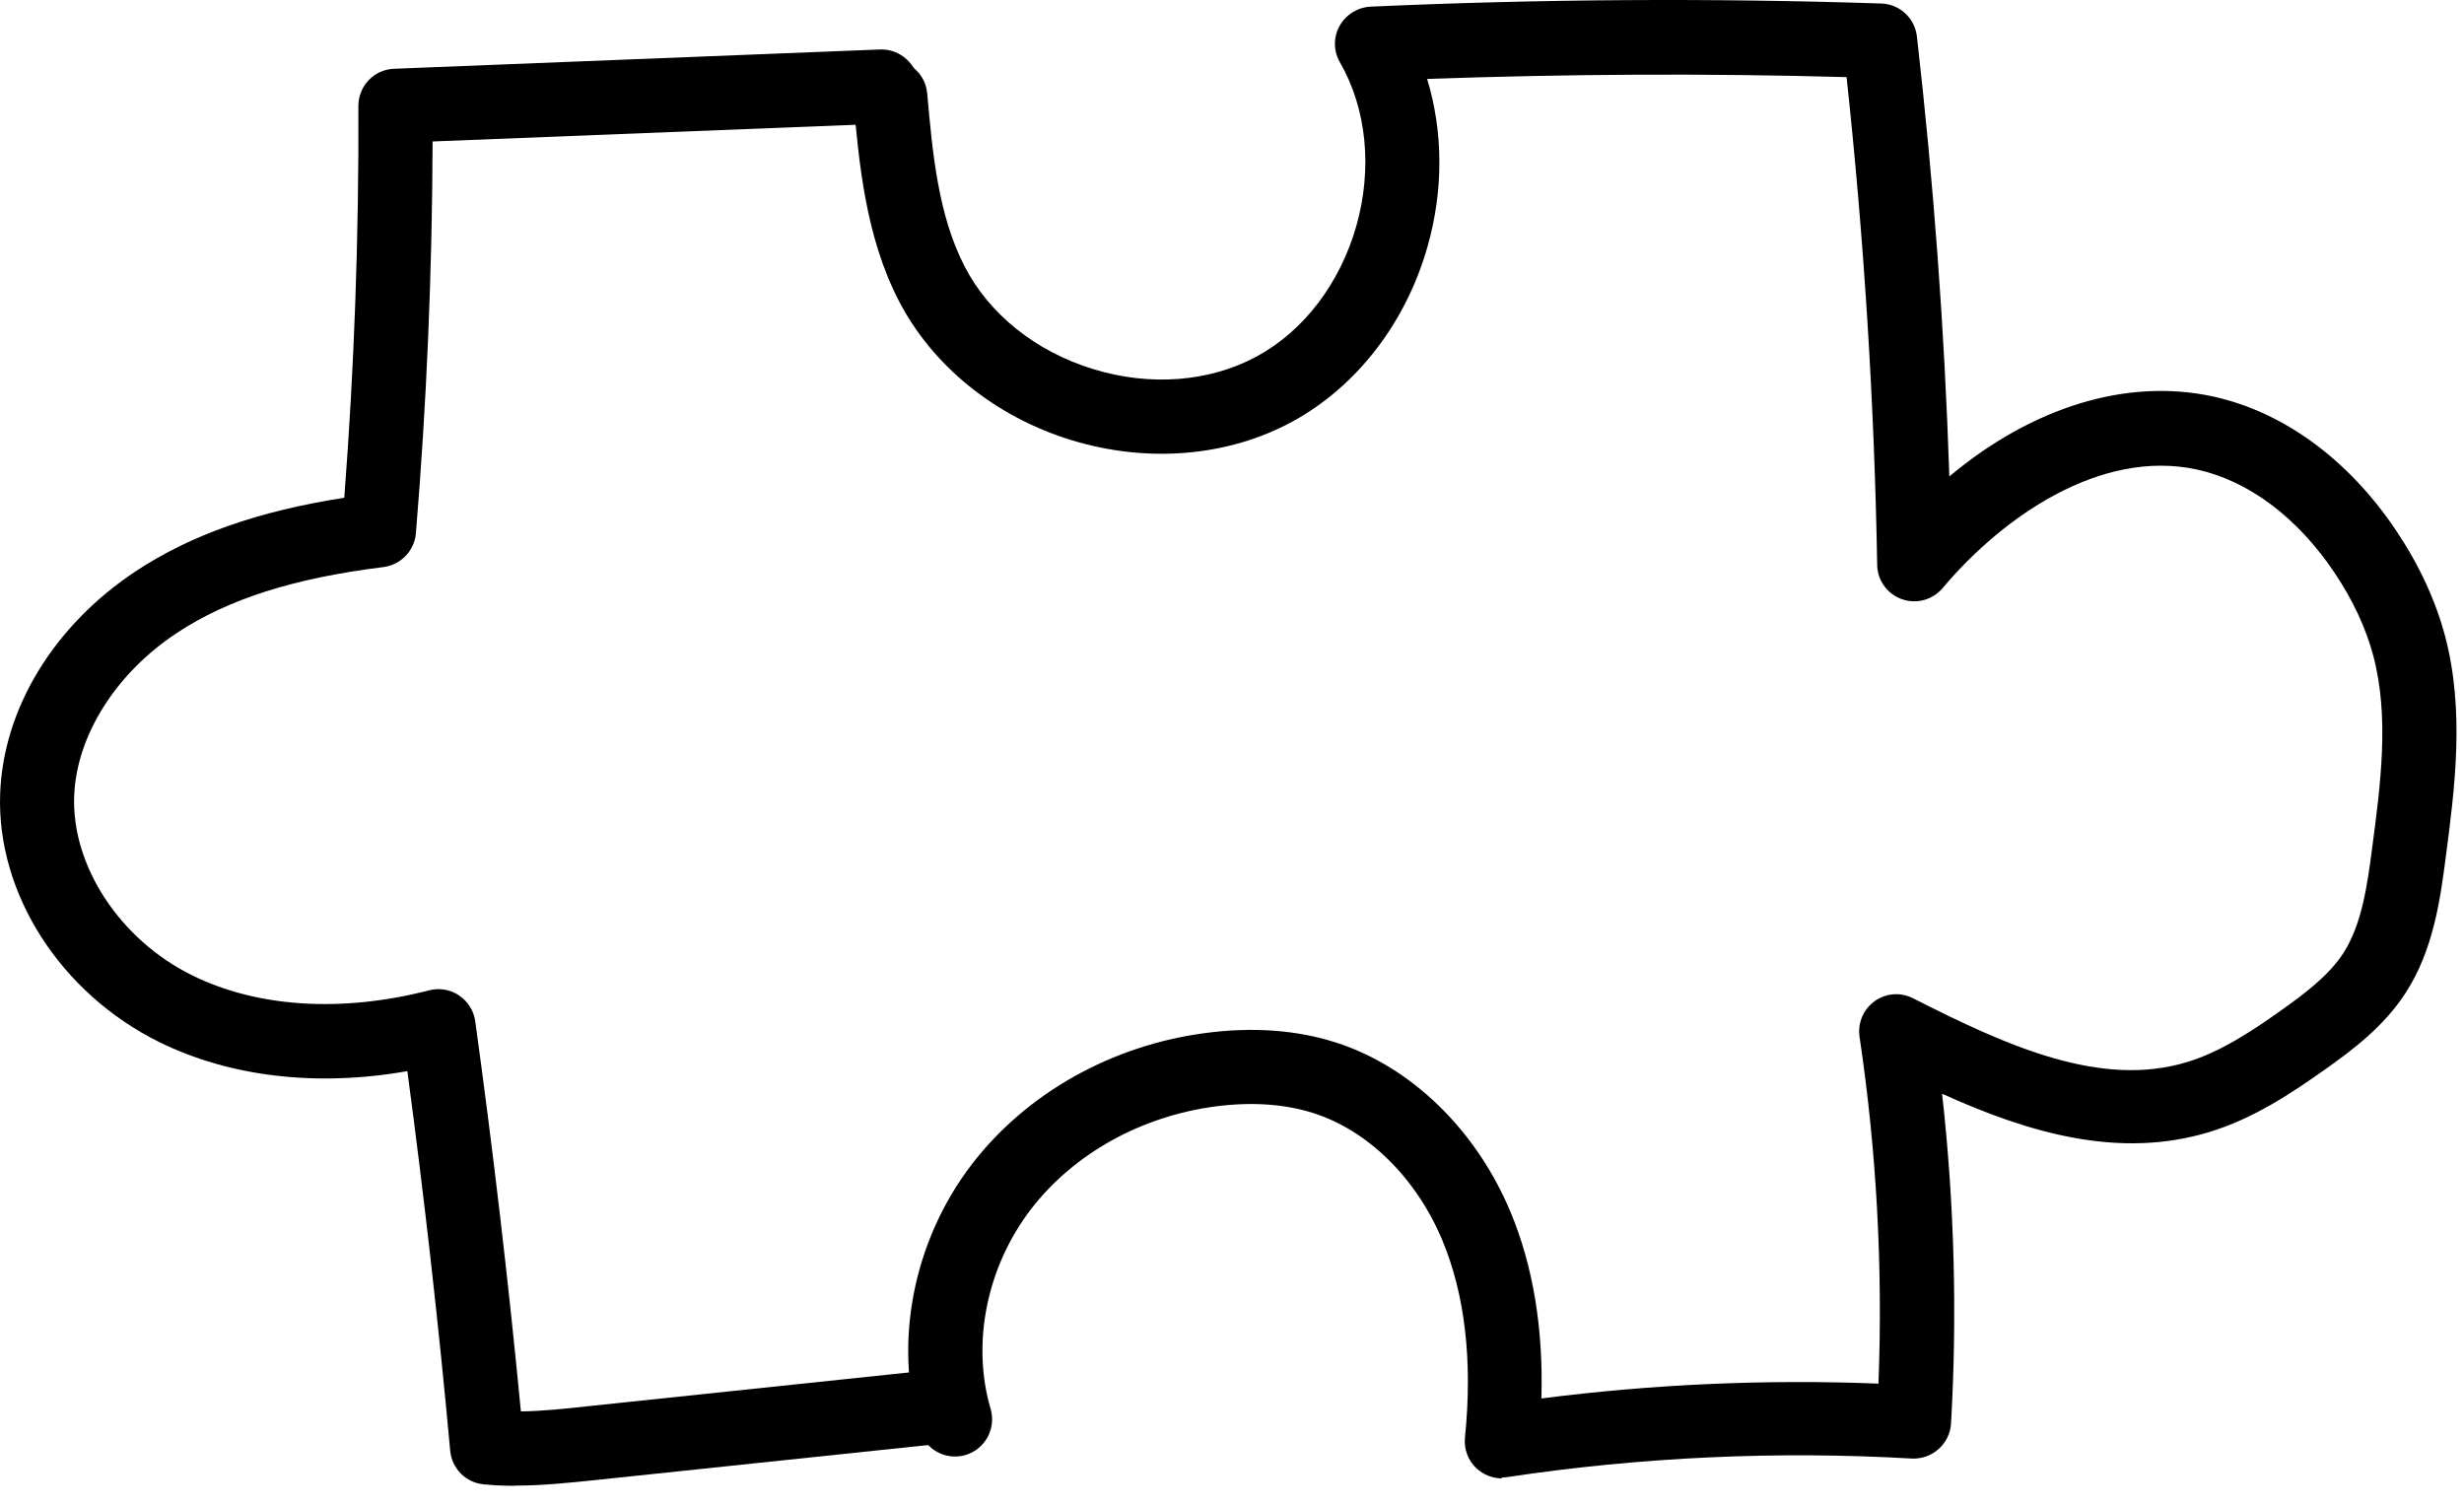
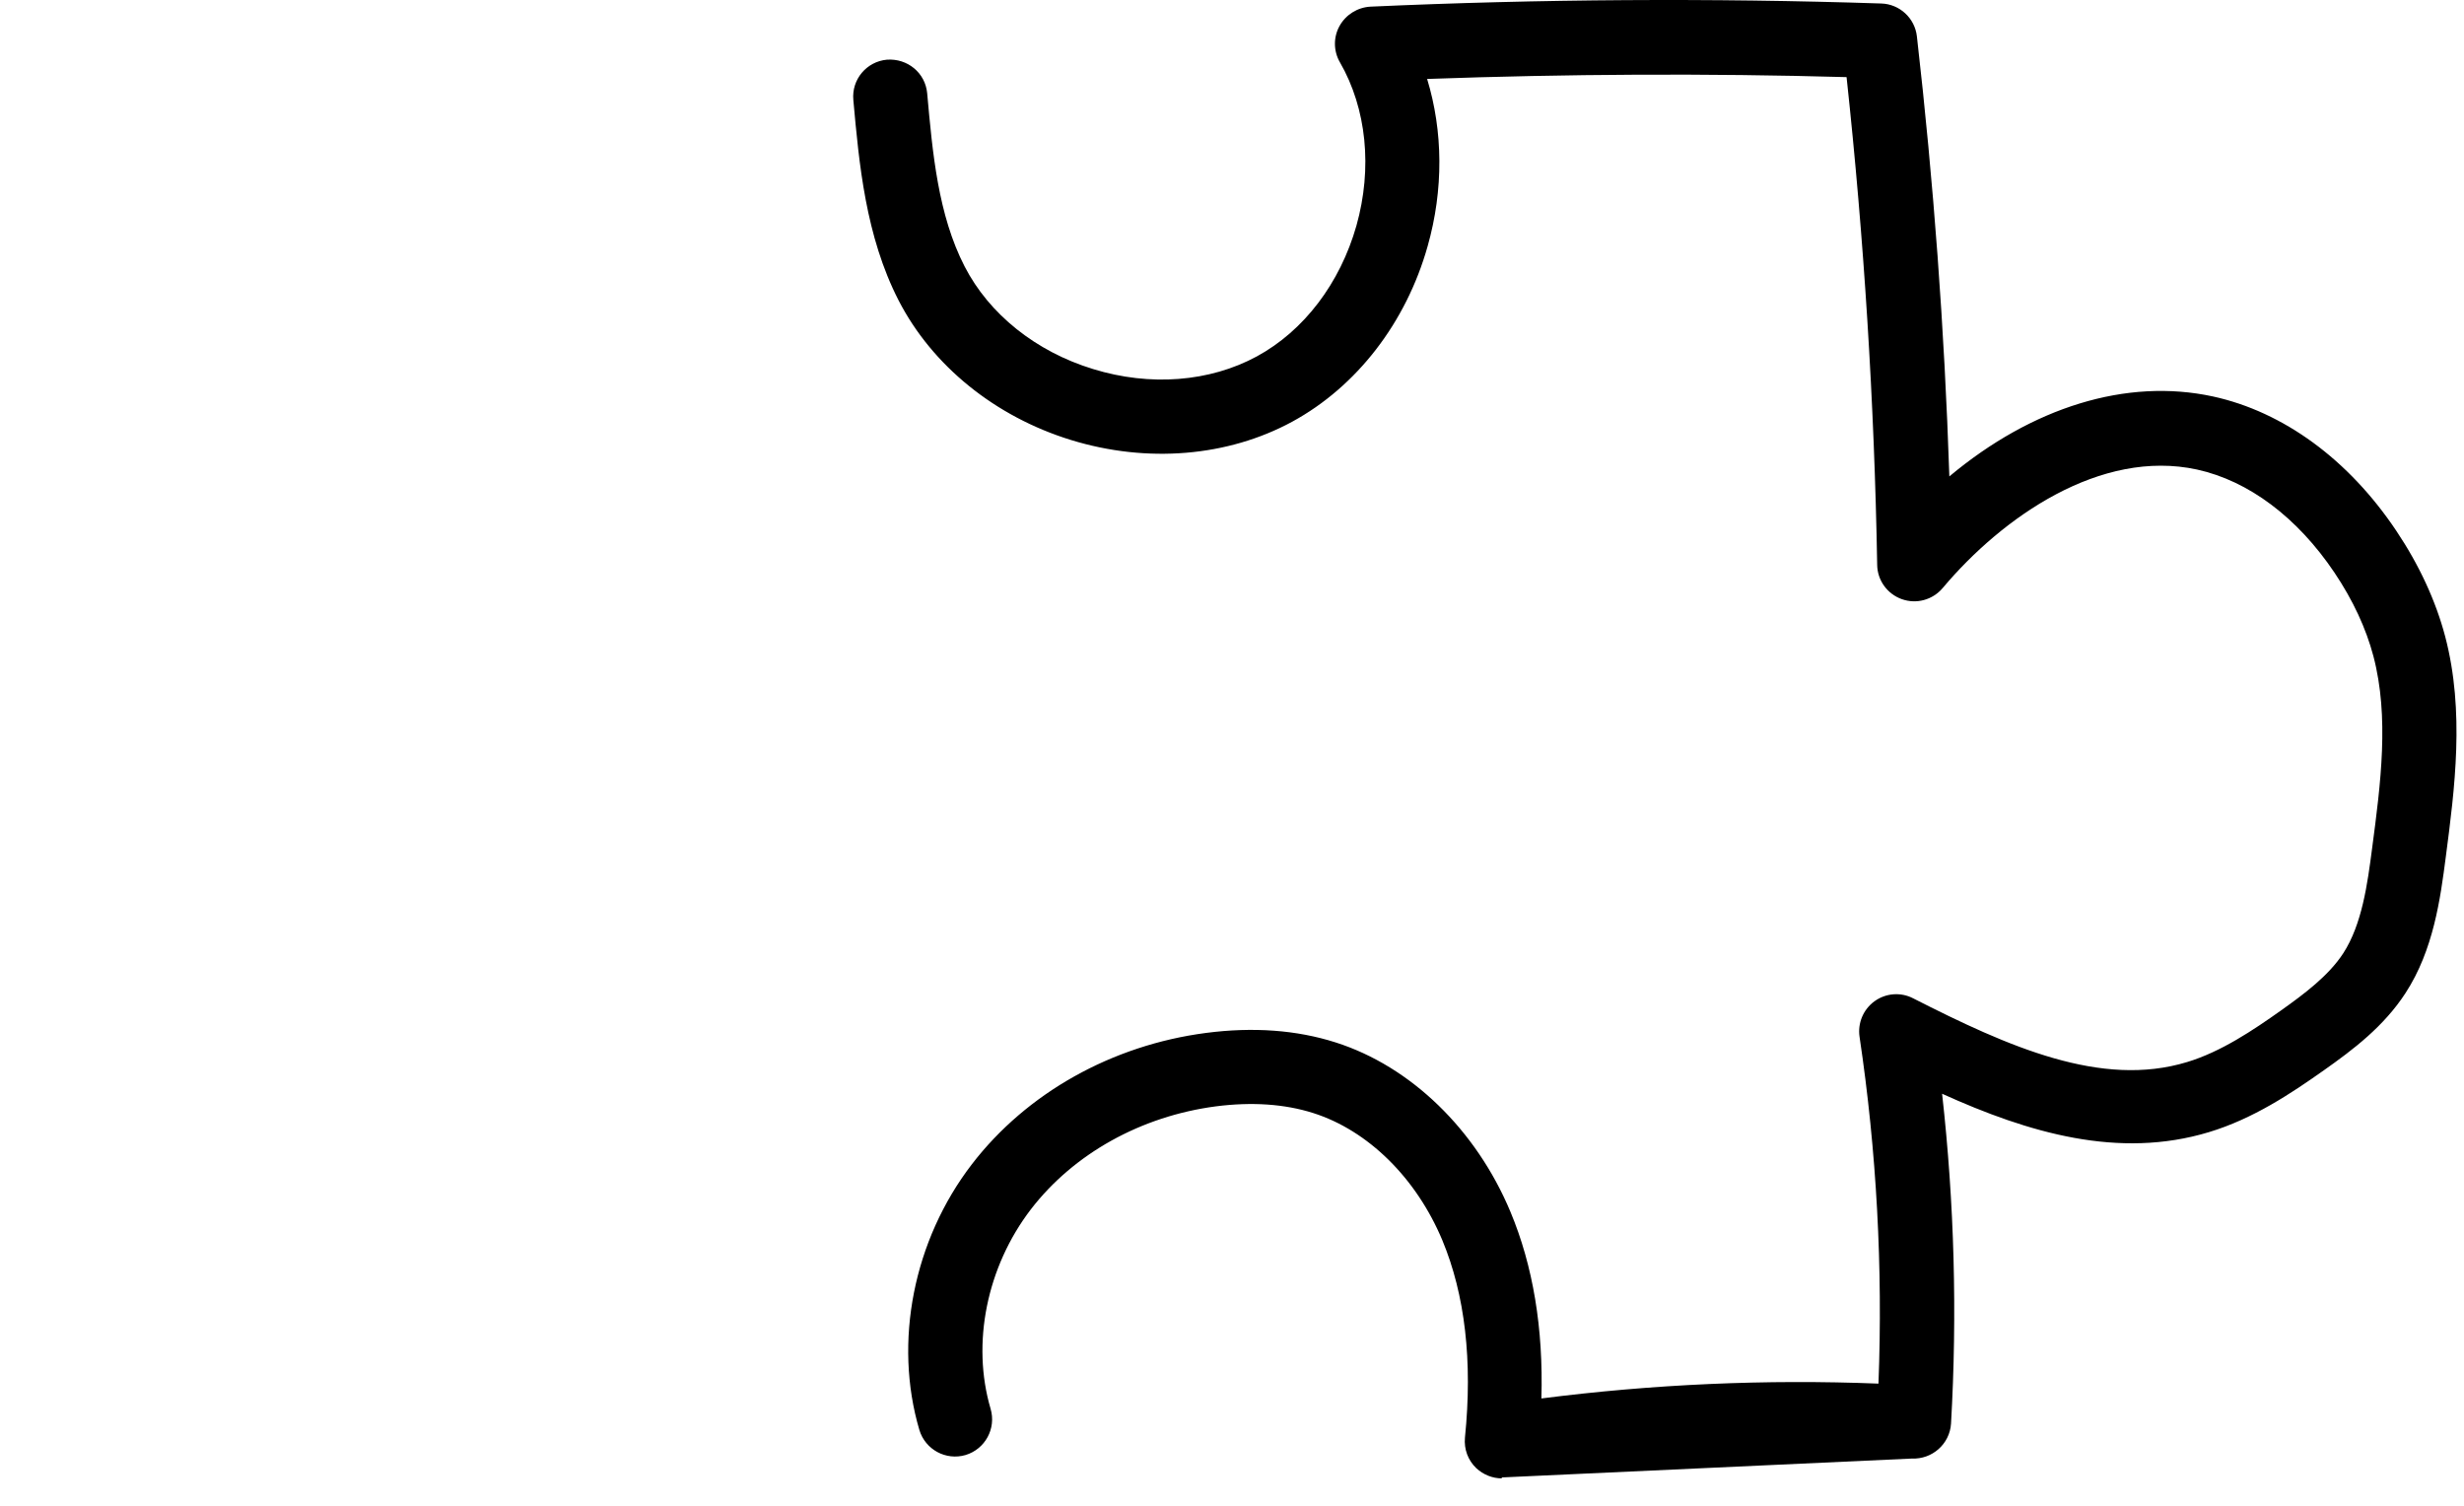
<svg xmlns="http://www.w3.org/2000/svg" width="90" height="55" viewBox="0 0 90 55" fill="none">
-   <path d="M18.836 54.27C18.45 54.27 18.057 54.257 17.664 54.216C17.014 54.155 16.505 53.64 16.444 52.99C16.024 48.384 15.496 43.73 14.879 39.124C11.572 39.707 8.394 39.334 5.813 38.061C2.201 36.272 -0.13 32.628 0.006 28.984C0.121 25.868 1.977 22.833 4.973 20.855C6.978 19.534 9.418 18.674 12.575 18.18C12.941 13.431 13.111 8.629 13.09 3.873C13.09 3.142 13.659 2.539 14.391 2.512L32.151 1.807C32.883 1.78 33.527 2.363 33.561 3.108C33.588 3.853 33.005 4.483 32.26 4.517L15.801 5.167C15.787 9.936 15.584 14.739 15.191 19.48C15.136 20.117 14.642 20.632 14.005 20.713C10.732 21.119 8.34 21.878 6.463 23.118C4.234 24.587 2.791 26.87 2.709 29.079C2.614 31.632 4.383 34.321 7.012 35.622C9.397 36.801 12.473 36.997 15.679 36.171C16.051 36.076 16.451 36.144 16.77 36.36C17.088 36.577 17.305 36.916 17.359 37.302C18.01 42.023 18.572 46.812 19.026 51.554C19.812 51.54 20.618 51.459 21.404 51.371L34.469 49.996C35.221 49.921 35.878 50.456 35.959 51.202C36.041 51.947 35.499 52.611 34.753 52.692L21.689 54.067C20.761 54.162 19.805 54.263 18.829 54.263L18.836 54.27Z" fill="black" />
-   <path d="M54.858 53.999C54.512 53.999 54.18 53.864 53.923 53.627C53.618 53.336 53.469 52.929 53.509 52.509C53.794 49.712 53.509 47.286 52.683 45.302C51.734 43.032 49.972 41.292 47.967 40.655C46.923 40.323 45.724 40.242 44.409 40.411C41.678 40.77 39.219 42.138 37.654 44.171C36.041 46.277 35.478 49.068 36.183 51.459C36.393 52.177 35.986 52.929 35.268 53.146C34.55 53.356 33.798 52.949 33.581 52.231C32.632 49.02 33.364 45.302 35.499 42.525C37.498 39.923 40.615 38.176 44.05 37.729C45.764 37.505 47.357 37.62 48.78 38.074C51.531 38.948 53.916 41.264 55.169 44.259C55.996 46.236 56.376 48.526 56.301 51.08C60.38 50.558 64.507 50.375 68.613 50.538C68.776 46.311 68.546 42.05 67.922 37.871C67.848 37.37 68.058 36.868 68.471 36.57C68.884 36.272 69.426 36.232 69.874 36.462C73.363 38.237 76.751 39.747 79.888 38.792C81.122 38.42 82.301 37.627 83.304 36.916C84.164 36.306 85.052 35.642 85.587 34.823C86.278 33.759 86.475 32.282 86.644 30.982C86.956 28.625 87.275 26.193 86.692 23.971C86.421 22.948 85.946 21.925 85.269 20.916C83.914 18.898 82.131 17.563 80.248 17.15C76.724 16.385 73.14 18.884 70.958 21.479C70.592 21.912 70.002 22.075 69.467 21.885C68.932 21.695 68.573 21.194 68.566 20.632C68.464 14.705 68.085 8.723 67.448 2.817C62.359 2.674 57.216 2.702 52.127 2.884C52.71 4.795 52.73 6.928 52.147 8.988C51.361 11.785 49.552 14.122 47.201 15.402C44.843 16.683 41.902 16.926 39.124 16.073C36.346 15.219 34.049 13.357 32.822 10.972C31.616 8.622 31.379 5.98 31.169 3.65C31.101 2.905 31.65 2.248 32.395 2.18C33.147 2.126 33.798 2.661 33.866 3.406C34.062 5.594 34.265 7.85 35.234 9.733C36.129 11.473 37.836 12.842 39.923 13.479C42.004 14.122 44.185 13.953 45.907 13.018C47.628 12.083 48.949 10.342 49.545 8.242C50.135 6.143 49.918 3.968 48.942 2.275C48.705 1.868 48.698 1.36 48.929 0.947C49.159 0.534 49.586 0.27 50.054 0.243C56.24 -0.035 62.522 -0.076 68.715 0.128C69.386 0.148 69.941 0.663 70.016 1.326C70.626 6.644 71.025 12.036 71.202 17.401C74.224 14.874 77.673 13.797 80.83 14.481C83.405 15.043 85.784 16.784 87.525 19.385C88.365 20.638 88.969 21.946 89.314 23.253C90.032 25.99 89.66 28.814 89.334 31.307C89.138 32.818 88.887 34.701 87.864 36.272C87.071 37.492 85.953 38.338 84.876 39.097C83.697 39.93 82.301 40.865 80.681 41.353C77.388 42.348 74.095 41.38 70.937 39.95C71.385 43.947 71.493 47.991 71.263 52.001C71.215 52.746 70.572 53.308 69.833 53.275C64.907 52.99 59.933 53.22 55.054 53.952C54.986 53.959 54.919 53.965 54.851 53.965L54.858 53.999Z" fill="black" />
+   <path d="M54.858 53.999C54.512 53.999 54.18 53.864 53.923 53.627C53.618 53.336 53.469 52.929 53.509 52.509C53.794 49.712 53.509 47.286 52.683 45.302C51.734 43.032 49.972 41.292 47.967 40.655C46.923 40.323 45.724 40.242 44.409 40.411C41.678 40.77 39.219 42.138 37.654 44.171C36.041 46.277 35.478 49.068 36.183 51.459C36.393 52.177 35.986 52.929 35.268 53.146C34.55 53.356 33.798 52.949 33.581 52.231C32.632 49.02 33.364 45.302 35.499 42.525C37.498 39.923 40.615 38.176 44.05 37.729C45.764 37.505 47.357 37.62 48.78 38.074C51.531 38.948 53.916 41.264 55.169 44.259C55.996 46.236 56.376 48.526 56.301 51.08C60.38 50.558 64.507 50.375 68.613 50.538C68.776 46.311 68.546 42.05 67.922 37.871C67.848 37.37 68.058 36.868 68.471 36.57C68.884 36.272 69.426 36.232 69.874 36.462C73.363 38.237 76.751 39.747 79.888 38.792C81.122 38.42 82.301 37.627 83.304 36.916C84.164 36.306 85.052 35.642 85.587 34.823C86.278 33.759 86.475 32.282 86.644 30.982C86.956 28.625 87.275 26.193 86.692 23.971C86.421 22.948 85.946 21.925 85.269 20.916C83.914 18.898 82.131 17.563 80.248 17.15C76.724 16.385 73.14 18.884 70.958 21.479C70.592 21.912 70.002 22.075 69.467 21.885C68.932 21.695 68.573 21.194 68.566 20.632C68.464 14.705 68.085 8.723 67.448 2.817C62.359 2.674 57.216 2.702 52.127 2.884C52.71 4.795 52.73 6.928 52.147 8.988C51.361 11.785 49.552 14.122 47.201 15.402C44.843 16.683 41.902 16.926 39.124 16.073C36.346 15.219 34.049 13.357 32.822 10.972C31.616 8.622 31.379 5.98 31.169 3.65C31.101 2.905 31.65 2.248 32.395 2.18C33.147 2.126 33.798 2.661 33.866 3.406C34.062 5.594 34.265 7.85 35.234 9.733C36.129 11.473 37.836 12.842 39.923 13.479C42.004 14.122 44.185 13.953 45.907 13.018C47.628 12.083 48.949 10.342 49.545 8.242C50.135 6.143 49.918 3.968 48.942 2.275C48.705 1.868 48.698 1.36 48.929 0.947C49.159 0.534 49.586 0.27 50.054 0.243C56.24 -0.035 62.522 -0.076 68.715 0.128C69.386 0.148 69.941 0.663 70.016 1.326C70.626 6.644 71.025 12.036 71.202 17.401C74.224 14.874 77.673 13.797 80.83 14.481C83.405 15.043 85.784 16.784 87.525 19.385C88.365 20.638 88.969 21.946 89.314 23.253C90.032 25.99 89.66 28.814 89.334 31.307C89.138 32.818 88.887 34.701 87.864 36.272C87.071 37.492 85.953 38.338 84.876 39.097C83.697 39.93 82.301 40.865 80.681 41.353C77.388 42.348 74.095 41.38 70.937 39.95C71.385 43.947 71.493 47.991 71.263 52.001C71.215 52.746 70.572 53.308 69.833 53.275C54.986 53.959 54.919 53.965 54.851 53.965L54.858 53.999Z" fill="black" />
</svg>